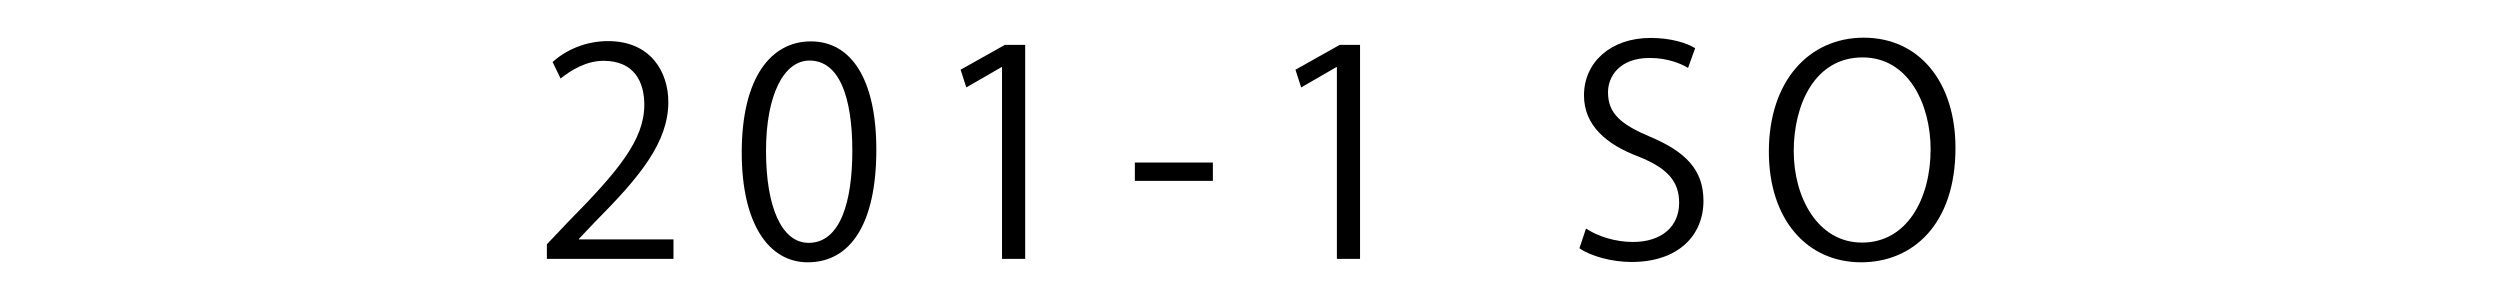
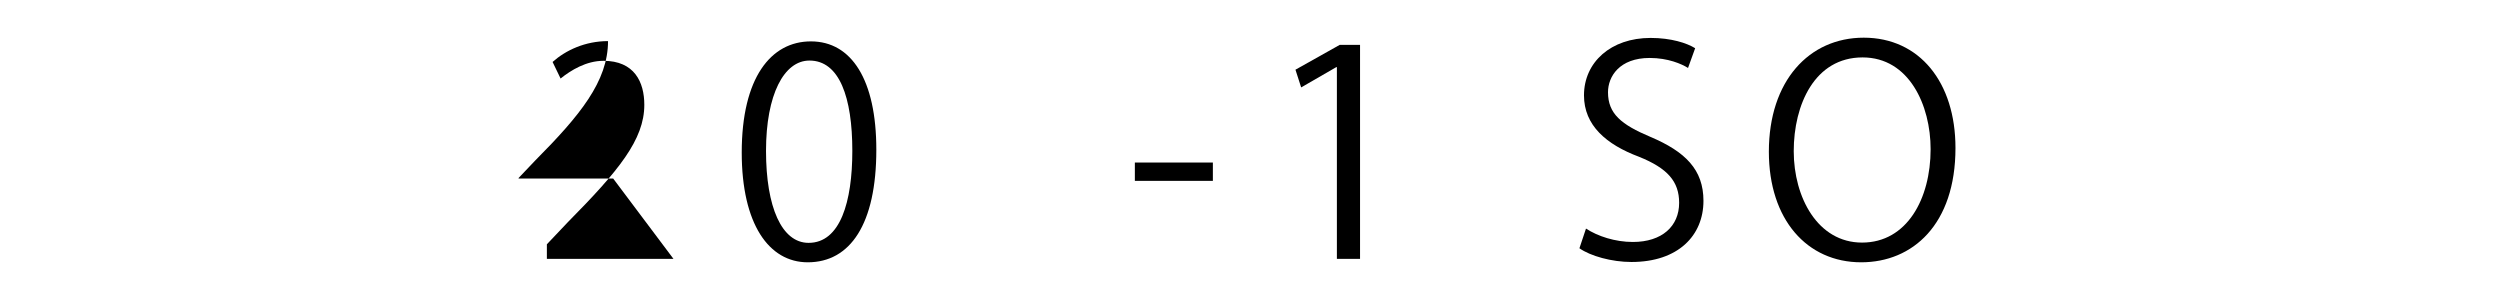
<svg xmlns="http://www.w3.org/2000/svg" version="1.1" id="レイヤー_1" x="0px" y="0px" width="175px" height="21px" viewBox="0 0 175 21" enable-background="new 0 0 175 21" xml:space="preserve">
  <g>
-     <path d="M47.143,18.121h-8.862v-1.021l1.46-1.54c3.561-3.602,5.361-5.781,5.361-8.222c0-1.601-0.7-3.081-2.861-3.081   c-1.2,0-2.28,0.66-3,1.24l-0.56-1.16c0.92-0.82,2.28-1.46,3.881-1.46c3.021,0,4.221,2.2,4.221,4.261c0,2.82-1.98,5.221-5.081,8.342   l-1.18,1.24v0.039h6.622L47.143,18.121L47.143,18.121z" />
+     <path d="M47.143,18.121h-8.862v-1.021l1.46-1.54c3.561-3.602,5.361-5.781,5.361-8.222c0-1.601-0.7-3.081-2.861-3.081   c-1.2,0-2.28,0.66-3,1.24l-0.56-1.16c0.92-0.82,2.28-1.46,3.881-1.46c0,2.82-1.98,5.221-5.081,8.342   l-1.18,1.24v0.039h6.622L47.143,18.121L47.143,18.121z" />
    <path d="M51.921,10.679c0-5.241,2.041-7.782,4.841-7.782c2.841,0,4.581,2.681,4.581,7.582c0,5.201-1.82,7.882-4.801,7.882   C53.821,18.361,51.921,15.681,51.921,10.679z M59.663,10.56c0-3.741-0.9-6.321-3.001-6.321c-1.78,0-3.041,2.38-3.041,6.321   c0,3.94,1.1,6.44,2.98,6.44C58.822,17.002,59.663,14.121,59.663,10.56z" />
-     <path d="M70.142,18.121V4.699h-0.04l-2.46,1.42l-0.4-1.24l3.101-1.74h1.42v14.982H70.142z" />
    <path d="M79.44,11.379h5.461v1.281H79.44V11.379z" />
    <path d="M93.582,18.121V4.699h-0.041l-2.46,1.42l-0.399-1.24l3.101-1.74h1.42v14.982H93.582z" />
    <path d="M118.162,4.757c-0.441-0.279-1.4-0.7-2.682-0.7c-2.121,0-2.92,1.301-2.92,2.401c0,1.5,0.92,2.26,2.961,3.12   c2.459,1.04,3.721,2.3,3.721,4.481c0,2.42-1.762,4.28-5.041,4.28c-1.381,0-2.881-0.42-3.641-0.961L111.02,16   c0.819,0.539,2.041,0.938,3.28,0.938c2.041,0,3.24-1.101,3.24-2.739c0-1.5-0.819-2.422-2.802-3.222   c-2.299-0.86-3.859-2.2-3.859-4.301c0-2.32,1.88-4.021,4.661-4.021c1.44,0,2.541,0.359,3.121,0.72L118.162,4.757z" />
    <path d="M136.883,10.359c0,5.361-3.001,8.002-6.602,8.002c-3.781,0-6.461-2.98-6.461-7.742c0-4.961,2.82-7.981,6.641-7.981   C134.361,2.637,136.883,5.758,136.883,10.359z M125.561,10.58c0,3.241,1.681,6.401,4.781,6.401c3.141,0,4.801-3.061,4.801-6.541   c0-3.061-1.5-6.421-4.762-6.421C127.021,4.019,125.561,7.338,125.561,10.58z" />
  </g>
</svg>